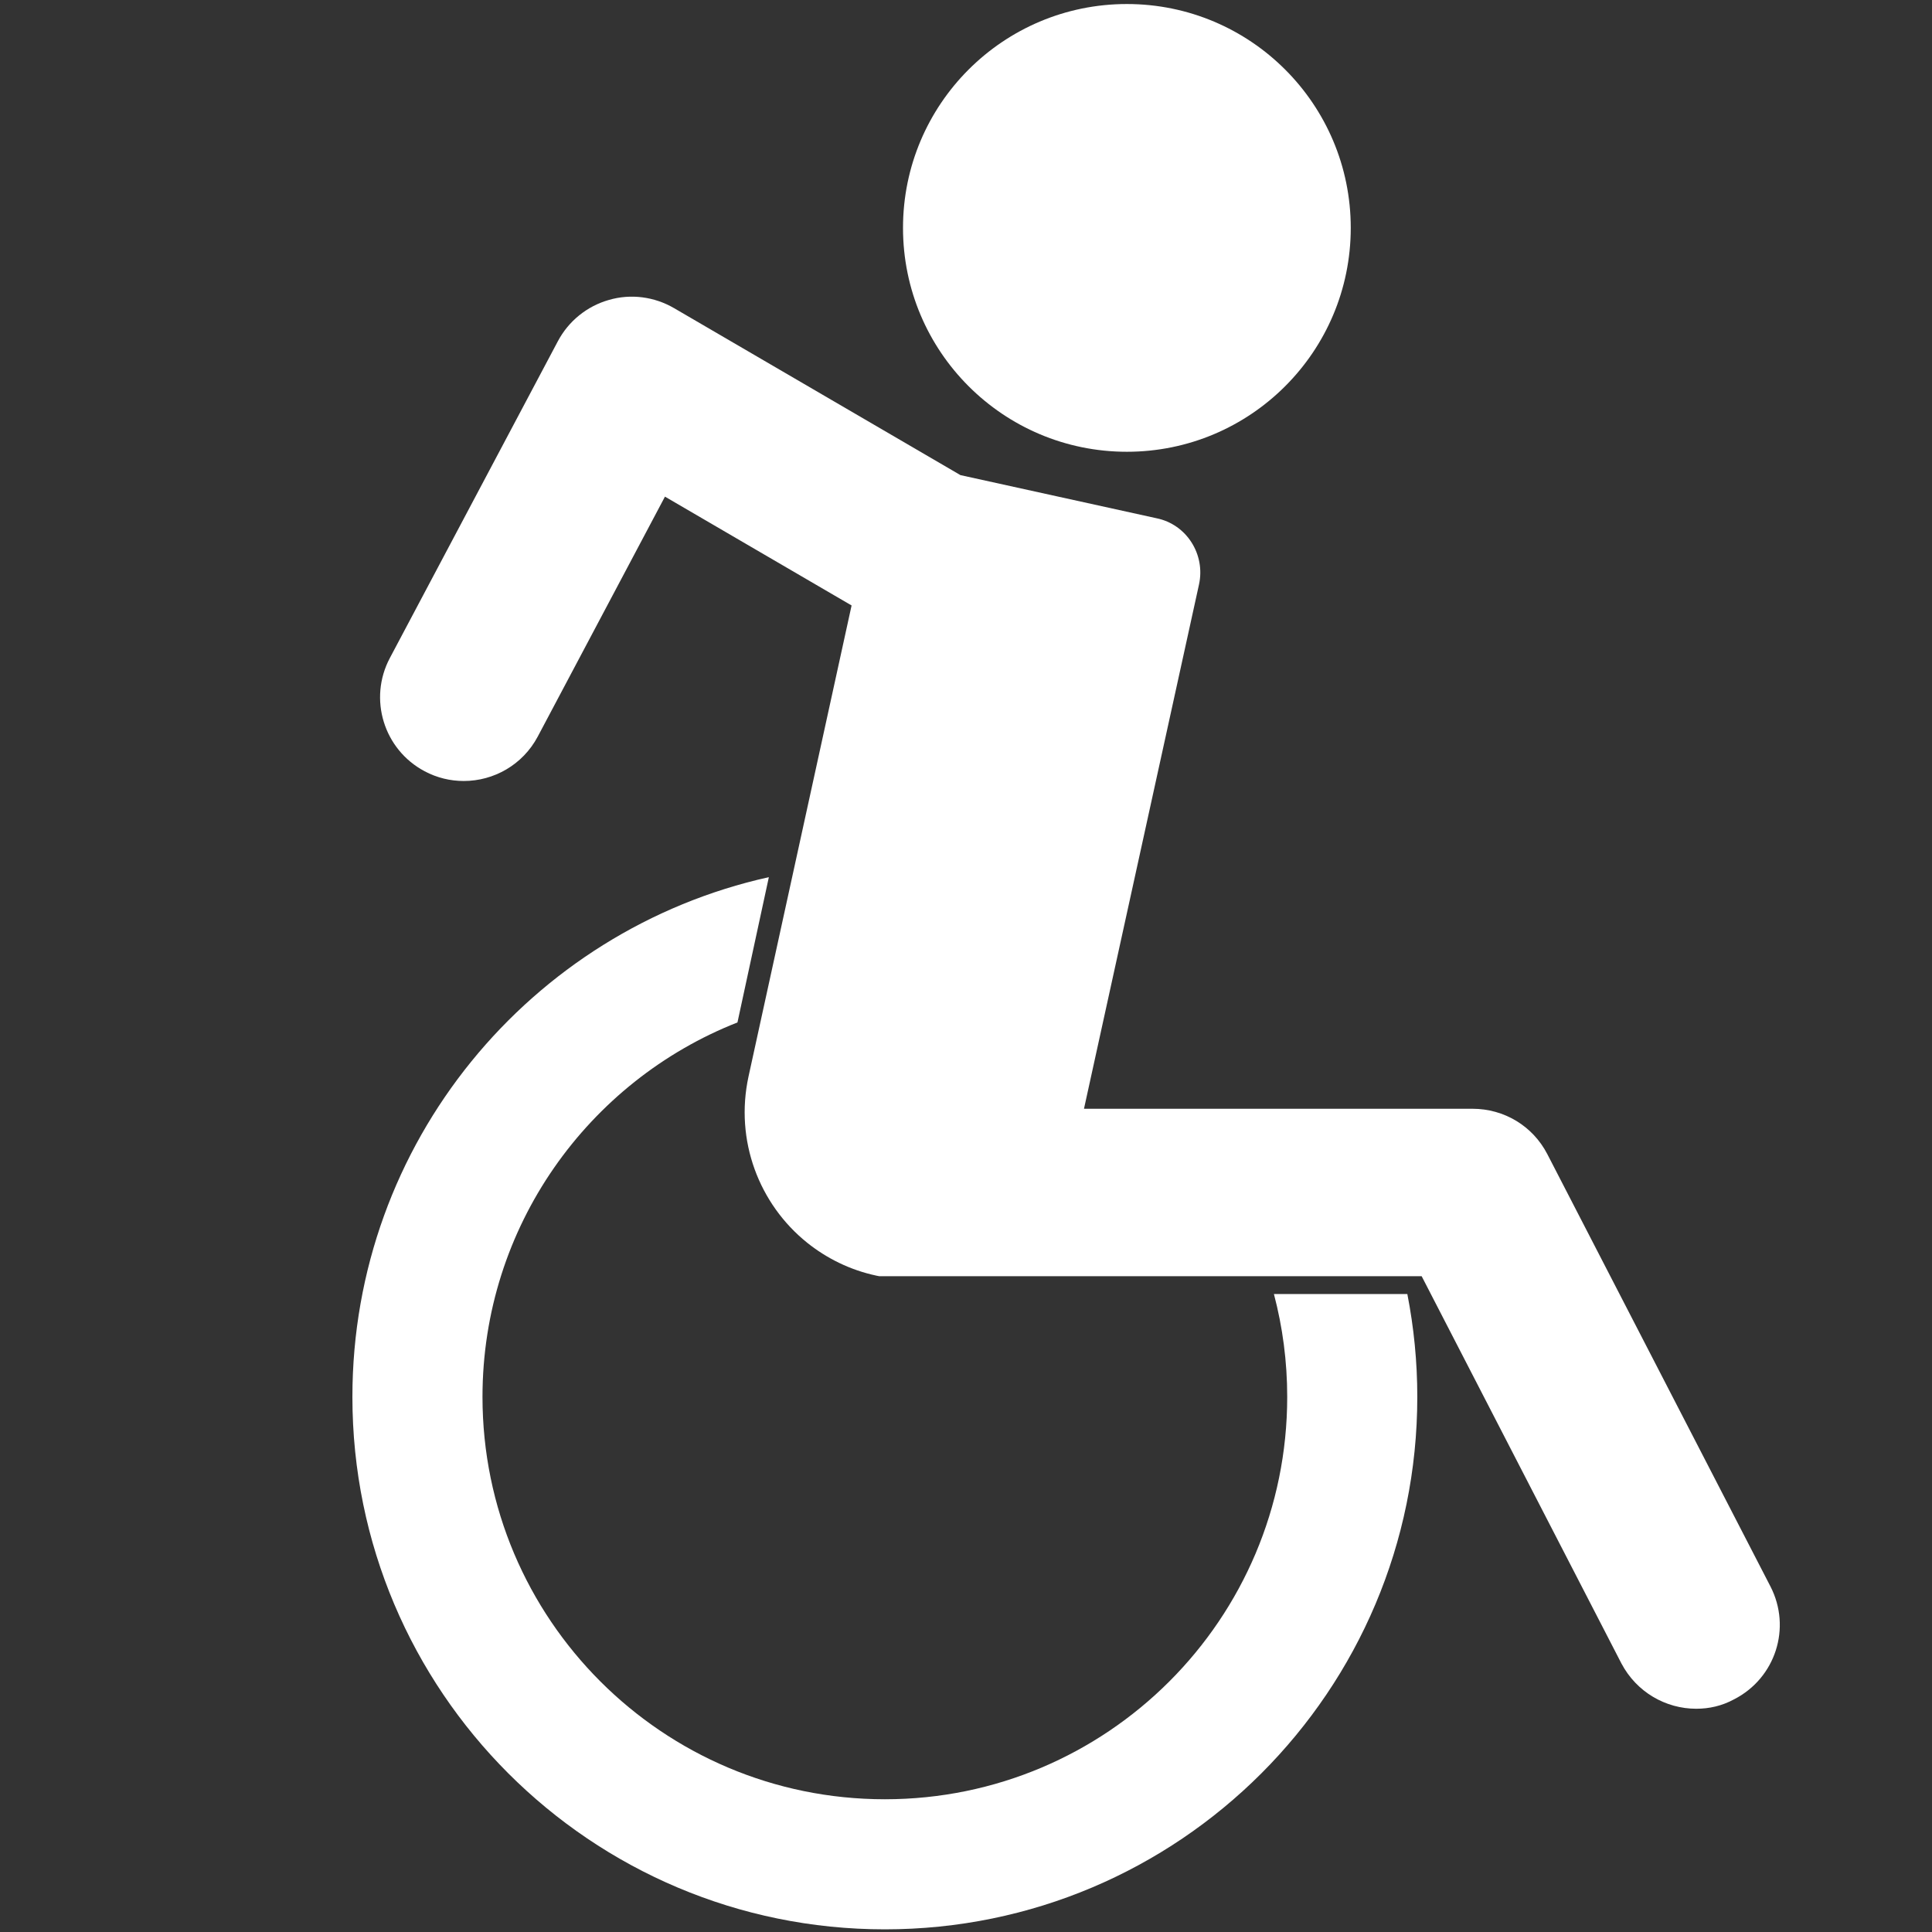
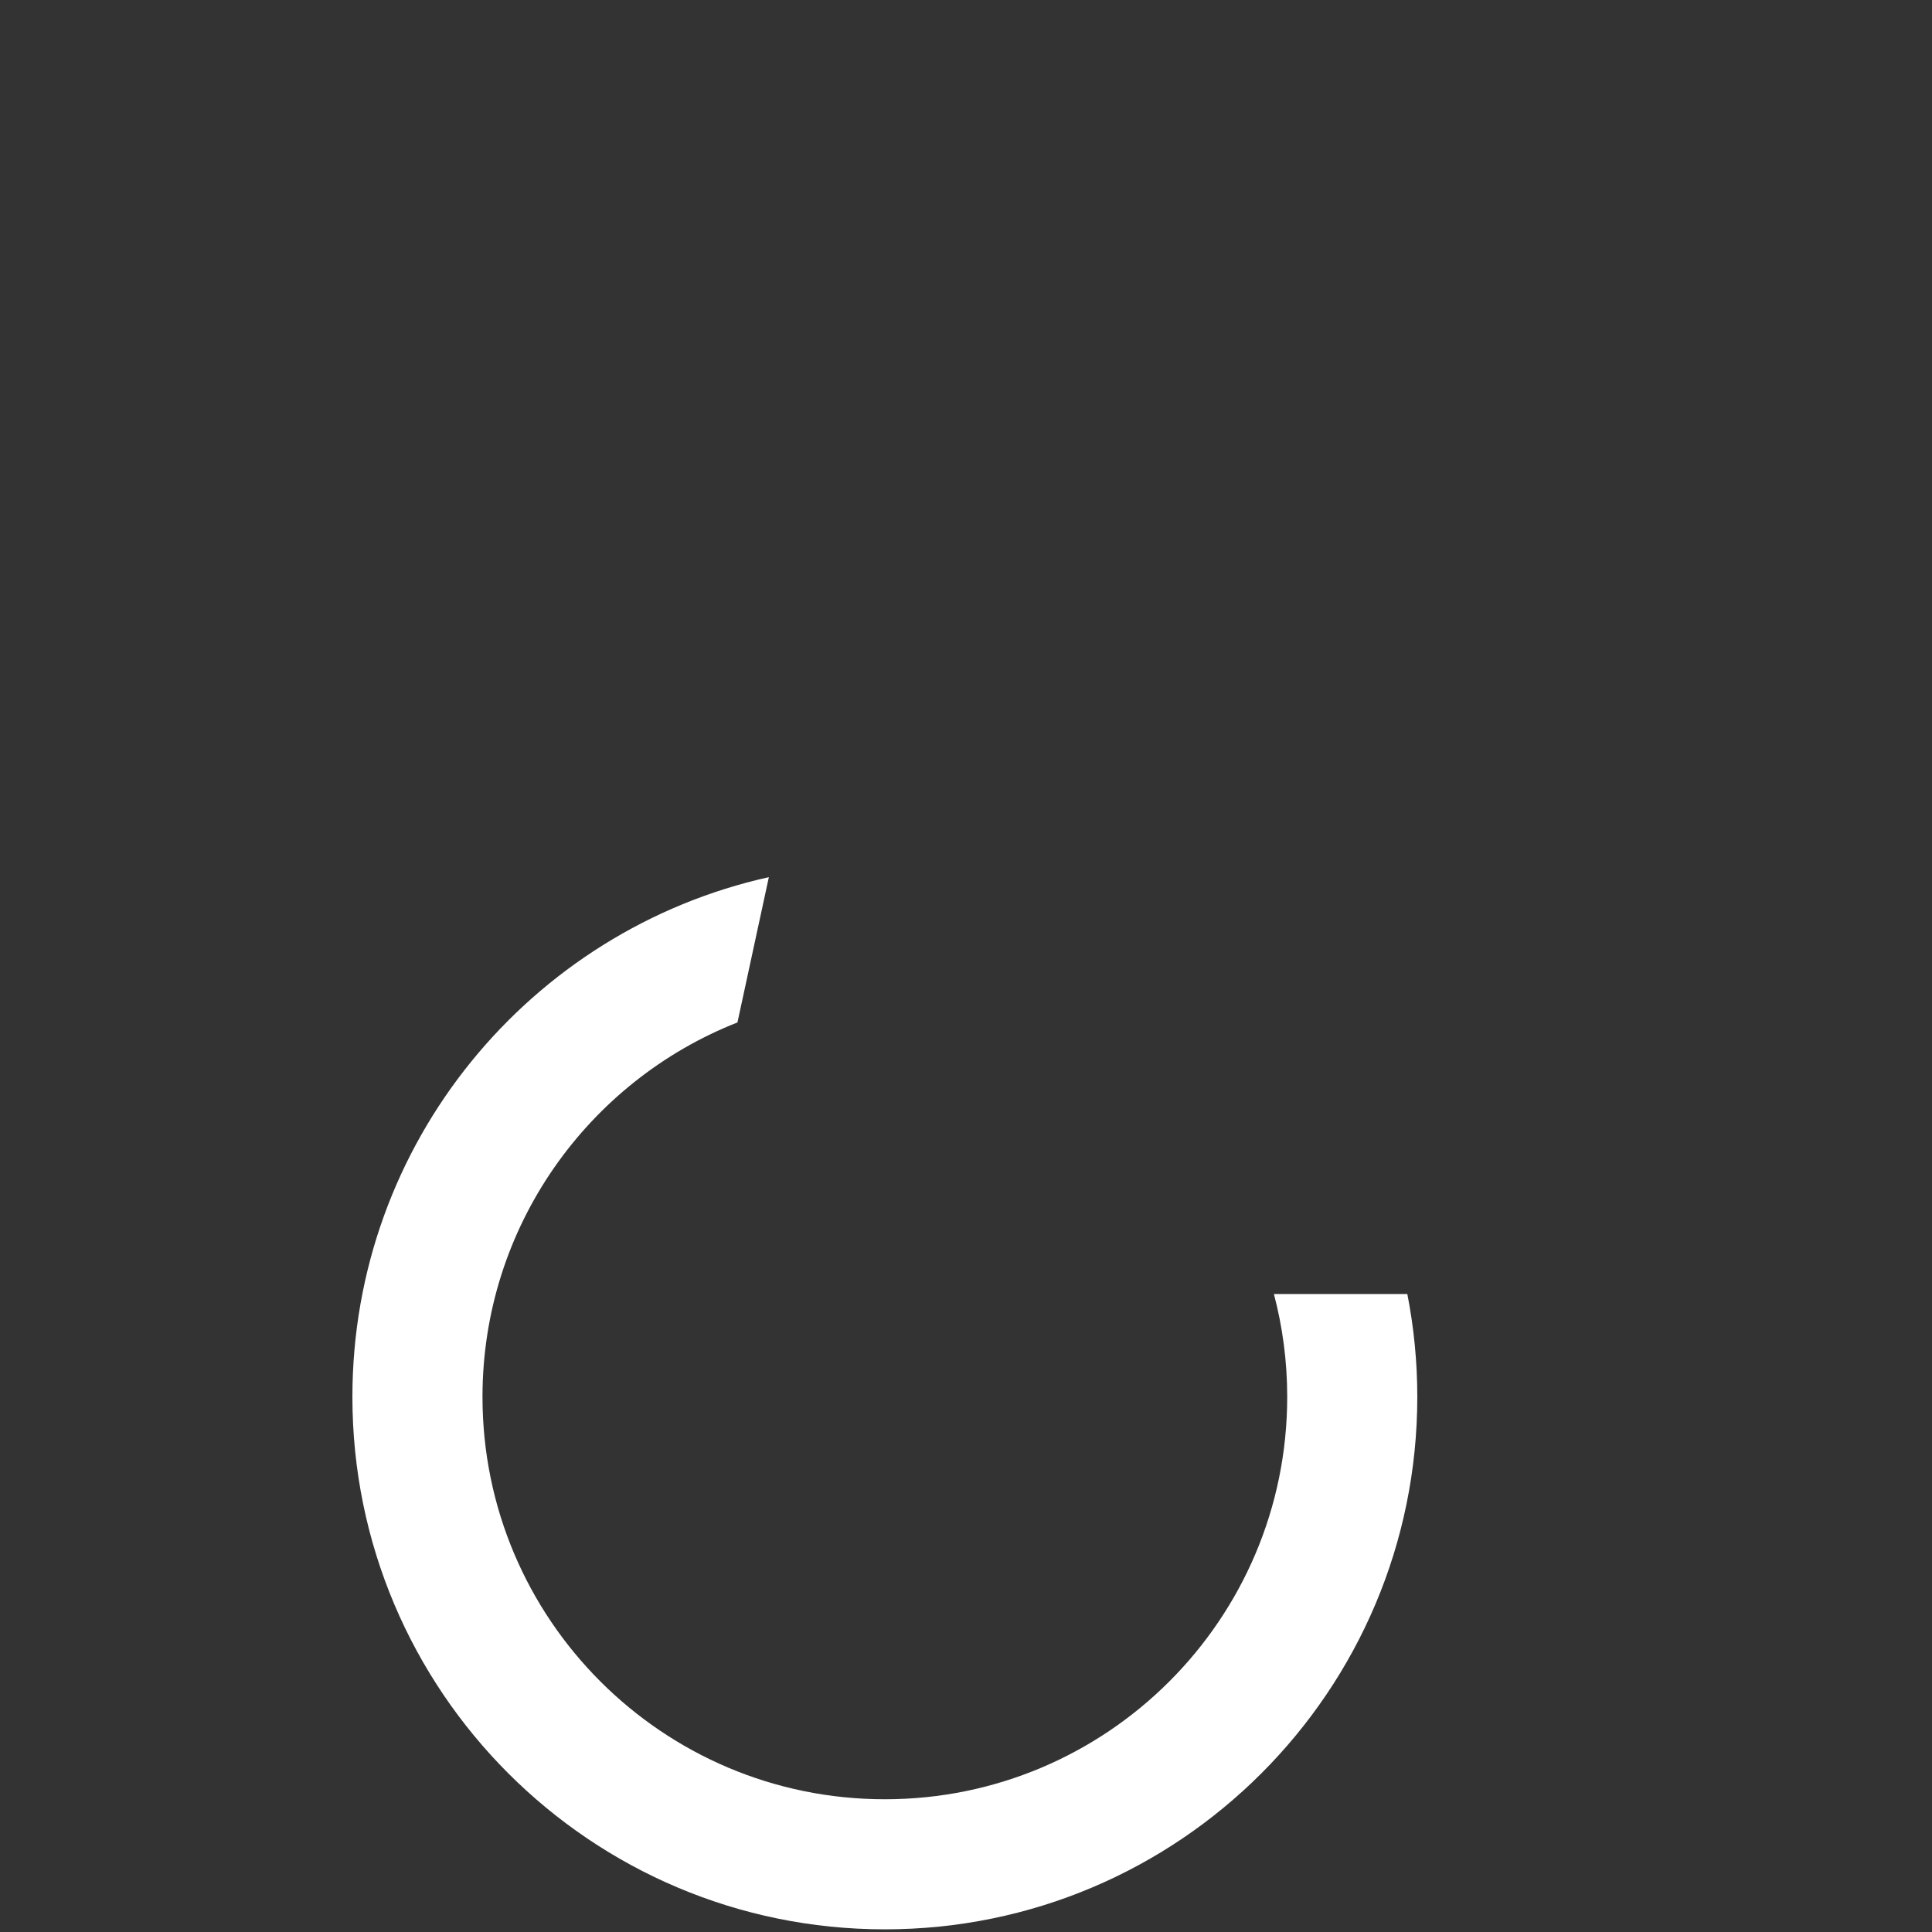
<svg xmlns="http://www.w3.org/2000/svg" version="1.1" id="Layer_1" x="0px" y="0px" width="960px" height="960px" viewBox="0 0 960 960" enable-background="new 0 0 960 960" xml:space="preserve">
  <rect x="0" y="0" width="960" height="960" fill="#333333" stroke="none" />
  <g>
-     <circle fill="#FFFFFF" cx="559.941" cy="113.24" r="111.241" />
-     <path fill="#FFFFFF" d="M879.747,788.336L768.811,573.396c-7.211-13.862-21.355-22.459-37.162-22.459h-88.173l-34.91,0.002h-69.94   l17.184-78.345l39.947-182.075c3.328-14.978-6.104-29.955-21.079-33.002l-97.431-21.43l-142.333-82.991   c-9.777-5.688-21.476-7.234-32.353-4.062c-10.884,3.085-20.04,10.51-25.349,20.501l-83.498,157.438   c-10.767,20.31-3.035,45.471,17.266,56.251c6.201,3.302,12.878,4.848,19.449,4.848c14.906,0,29.315-8.015,36.789-22.104   l63.199-119.193l92.732,54.077l-37.792,172.721l-13.408,61.278c-6.933,31.889,5.272,63.507,29.119,82.646   c9.706,7.766,21.355,13.588,34.389,16.361l1.388,0.275h81.536h188.03l99.286,192.469c7.489,14.145,21.907,22.467,37.162,22.467   c6.378,0,12.756-1.388,18.856-4.716C882.237,833.816,890.281,808.856,879.747,788.336z" />
    <path fill="#FFFFFF" d="M699.297,642.999h-66.292c4.303,16.315,6.604,33.443,6.604,51.111   c0,110.419-89.512,199.933-199.932,199.933c-110.419,0-199.931-89.514-199.931-199.933c0-84.563,52.508-156.847,126.693-186.069   l15.602-72.191c-118.4,26.307-206.935,131.939-206.935,258.26c0,146.119,118.453,264.572,264.571,264.572   c146.119,0,264.571-118.453,264.571-264.572C704.249,676.623,702.535,659.538,699.297,642.999z" />
  </g>
</svg>